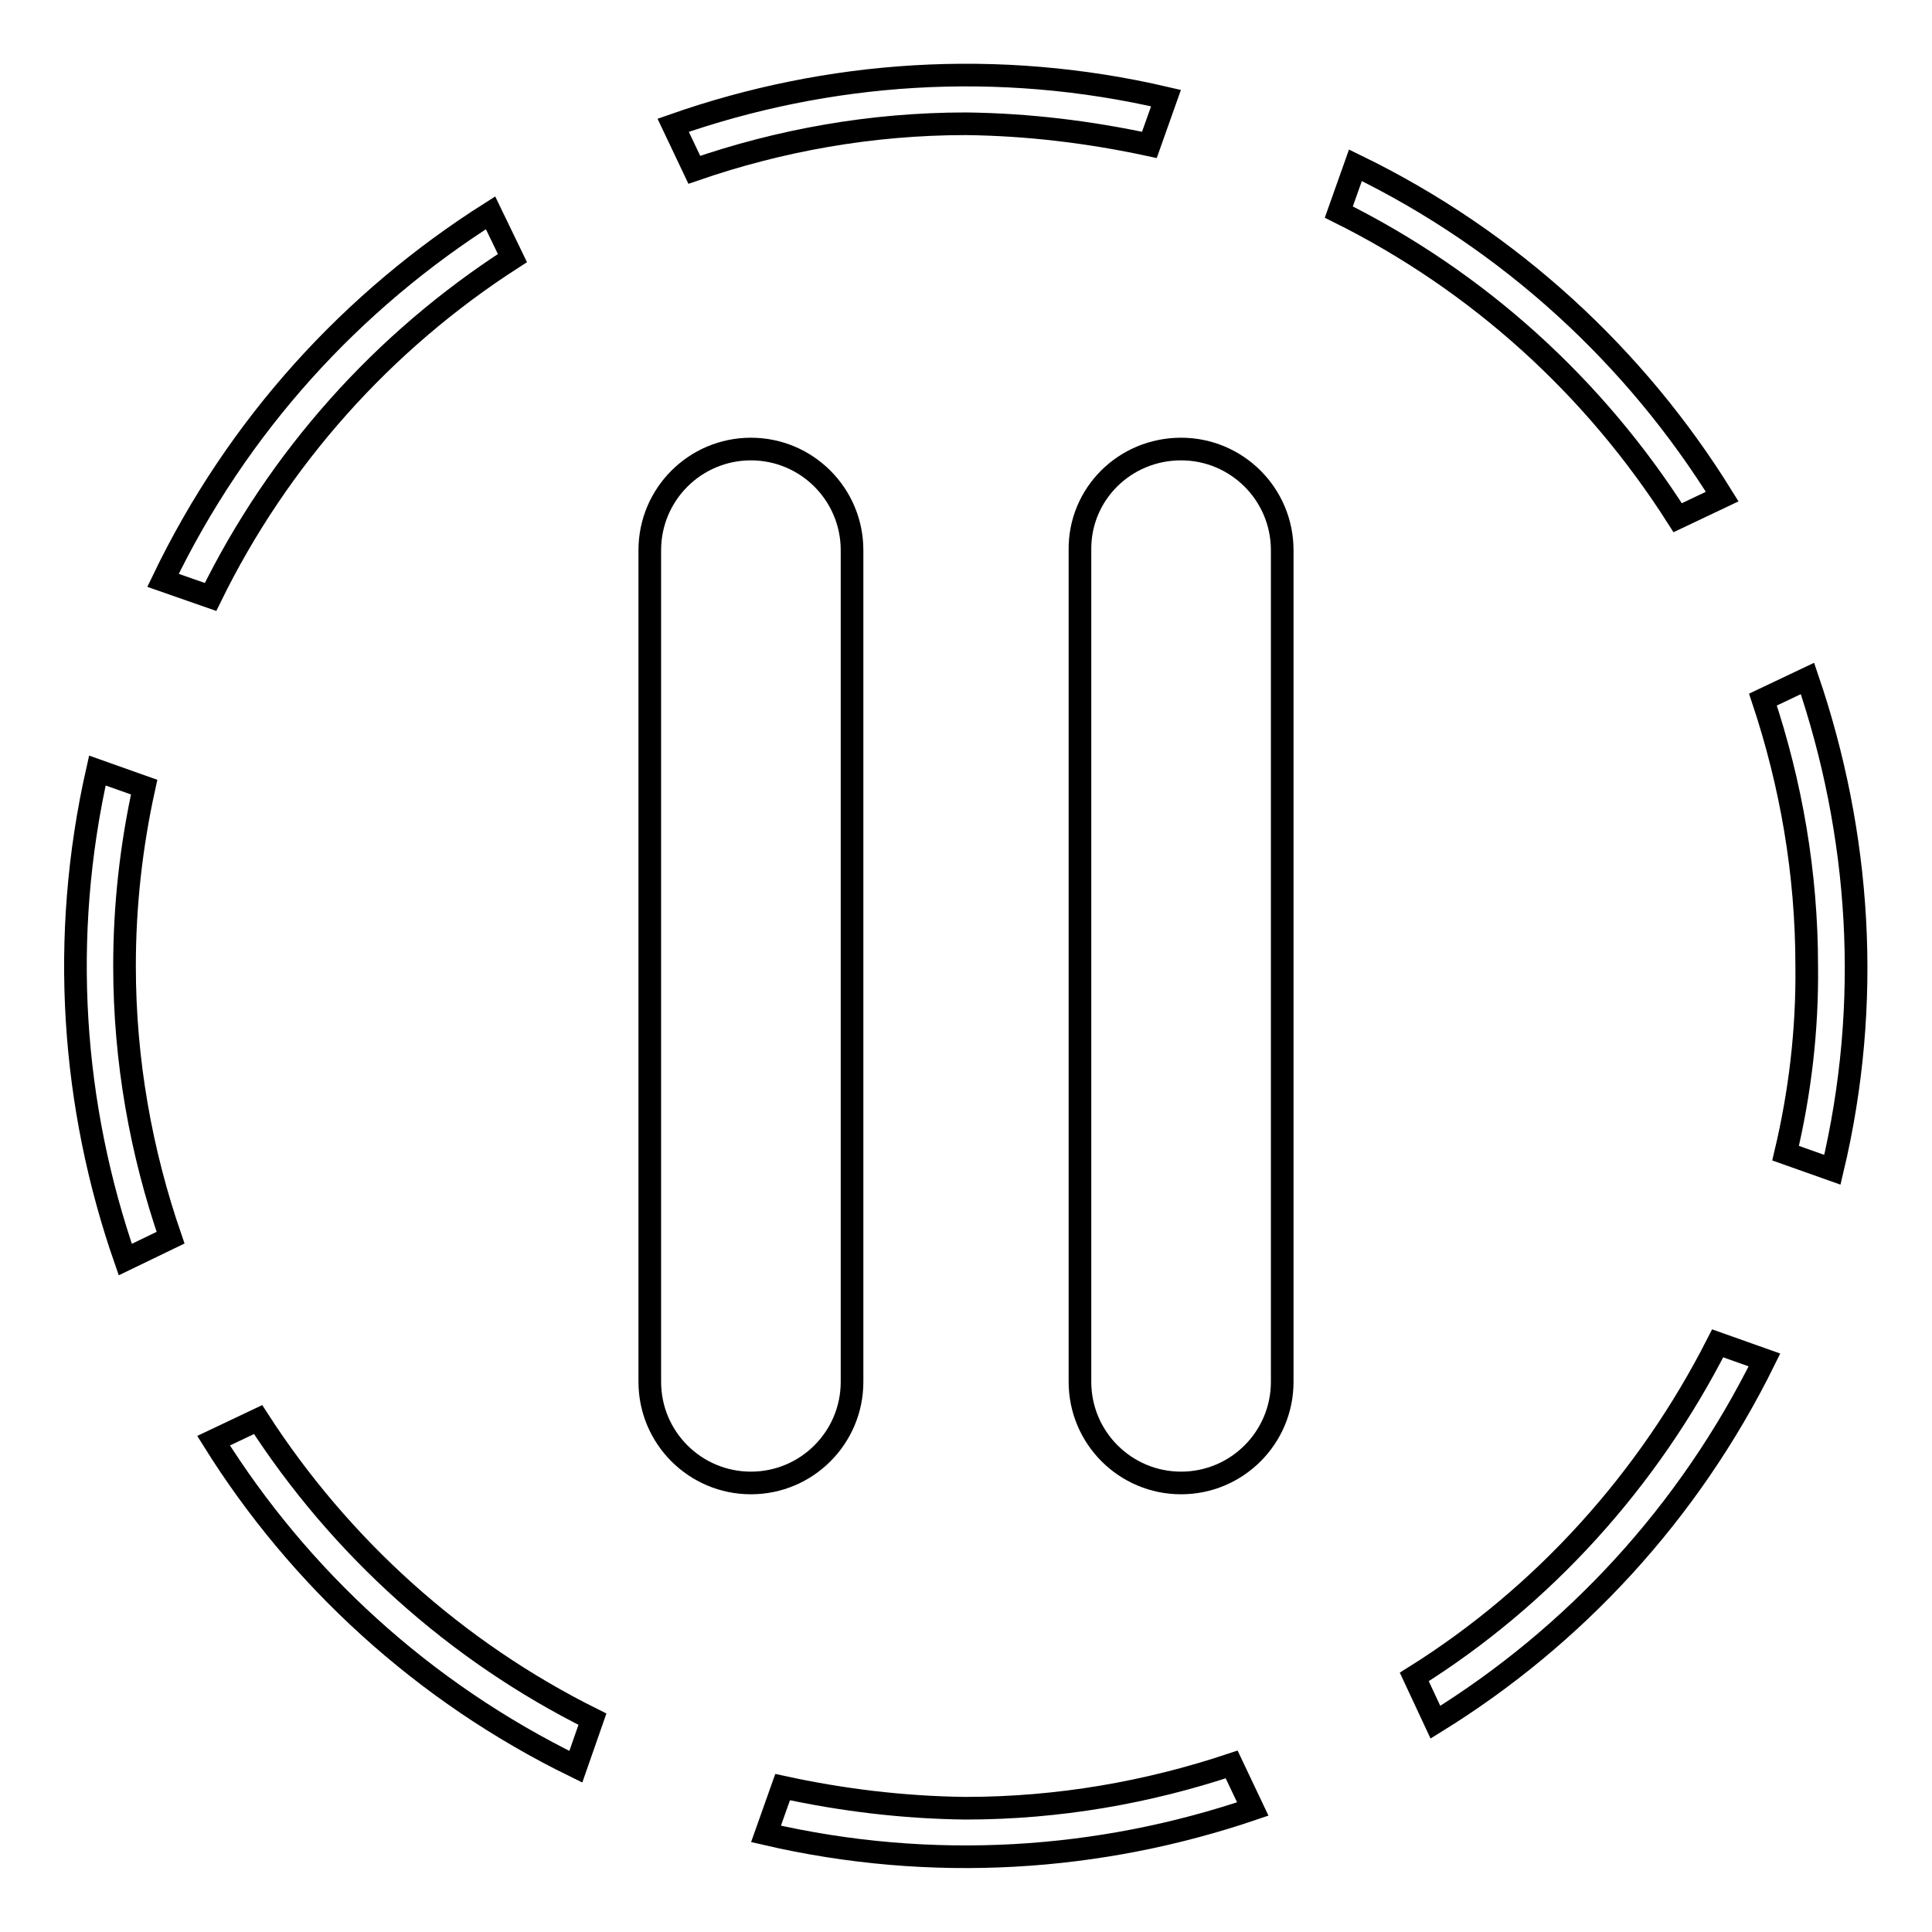
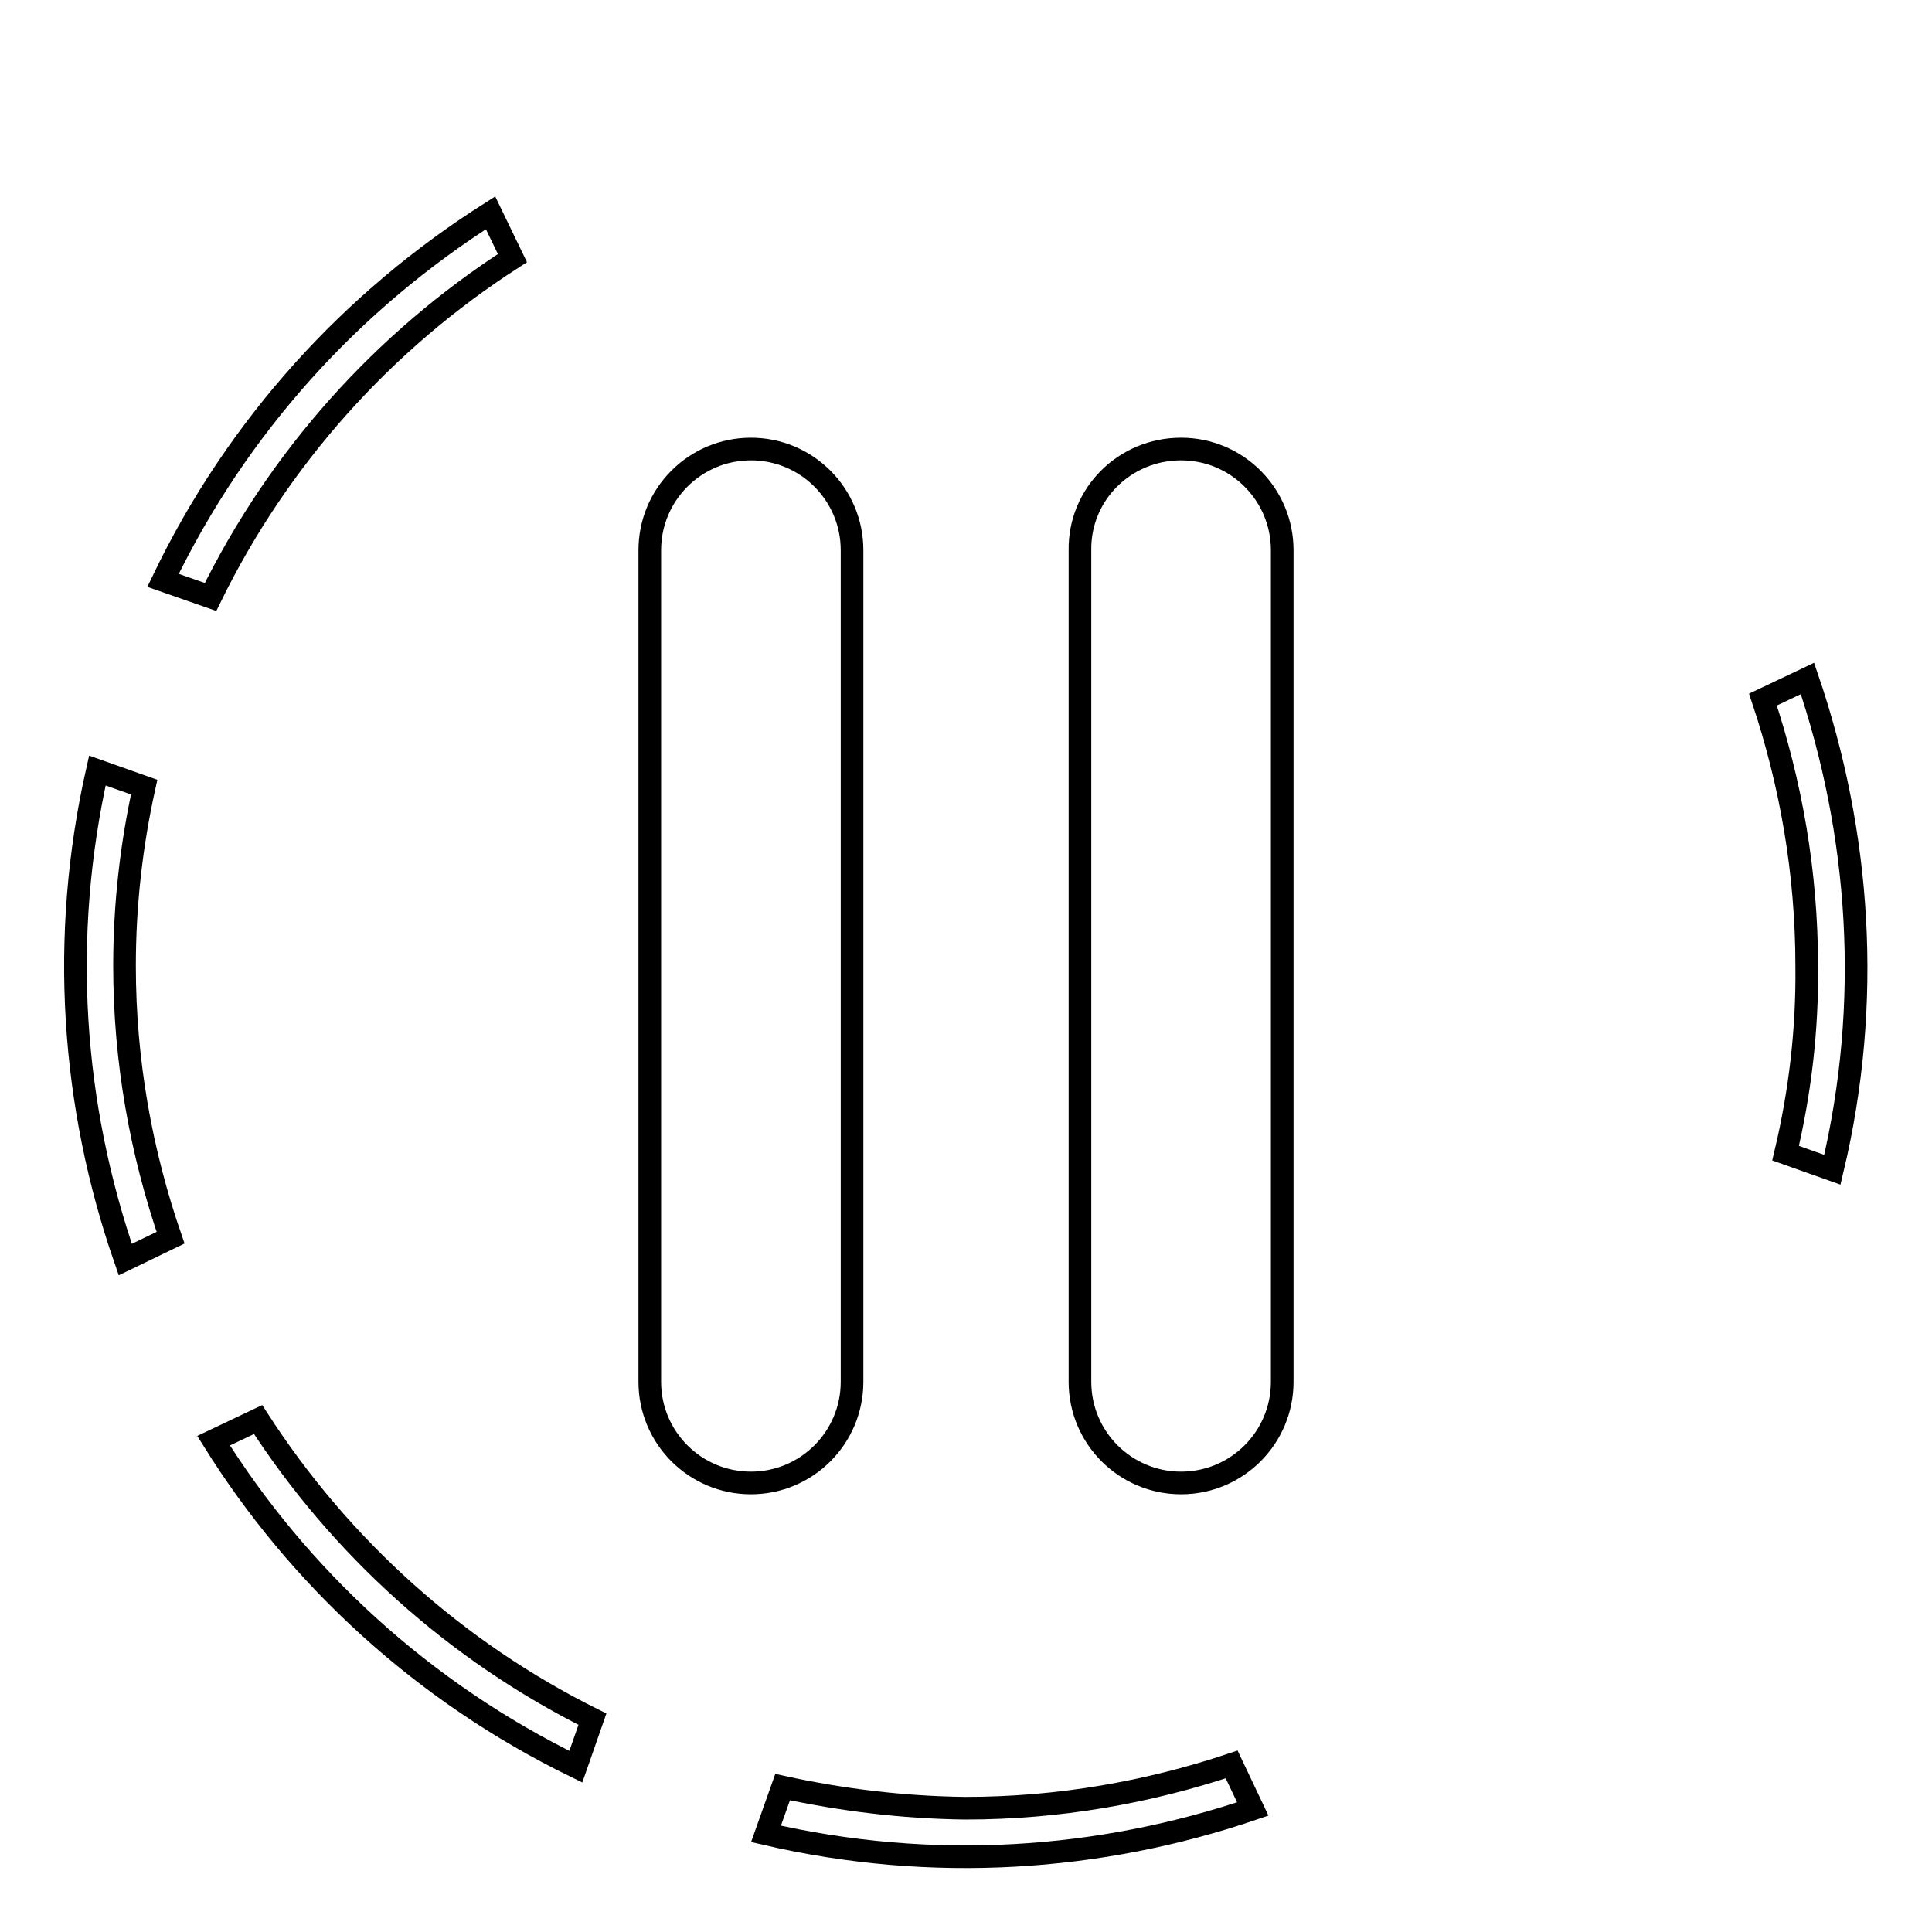
<svg xmlns="http://www.w3.org/2000/svg" version="1.1" x="0px" y="0px" viewBox="0 0 256 256" enable-background="new 0 0 256 256" xml:space="preserve">
  <g>
    <g>
      <path stroke-width="3" fill-opacity="0" stroke="#000000" d="M99.5,59.5c7.4,0,13.4,6,13.4,13.4v110.2c0,7.4-6,13.4-13.4,13.4l0,0c-7.4,0-13.4-6-13.4-13.4V72.9C86.1,65.5,92.1,59.5,99.5,59.5L99.5,59.5z" />
      <path stroke-width="3" fill-opacity="0" stroke="#000000" d="M156.5,59.5c7.4,0,13.4,6,13.4,13.4v110.2c0,7.4-6,13.4-13.4,13.4l0,0c-7.4,0-13.4-6-13.4-13.4V72.9C143,65.5,149,59.5,156.5,59.5L156.5,59.5z" />
-       <path stroke-width="3" fill-opacity="0" stroke="#000000" d="M152.3,19.2l2.2-6.2c-22.3-5.2-44.8-3.6-65.3,3.6l2.8,5.9c11.3-3.9,23.4-6.1,36-6.1C136.3,16.5,144.4,17.5,152.3,19.2z" />
      <path stroke-width="3" fill-opacity="0" stroke="#000000" d="M67.9,34.2L65,28.2C46.7,39.8,31.5,56.3,21.6,76.9l6.3,2.2C36.9,60.7,50.8,45.2,67.9,34.2z" />
-       <path stroke-width="3" fill-opacity="0" stroke="#000000" d="M222.3,68.6l5.9-2.8c-11.4-18.4-28-33.9-48.6-43.9l-2.2,6.2C195.9,37.3,211.3,51.3,222.3,68.6z" />
      <path stroke-width="3" fill-opacity="0" stroke="#000000" d="M19.1,104.3l-6.2-2.2c-5,22.1-3.4,44.4,3.7,64.8l6-2.9c-3.9-11.3-6.1-23.4-6.1-36C16.5,119.9,17.4,112,19.1,104.3z" />
      <path stroke-width="3" fill-opacity="0" stroke="#000000" d="M34.2,188.1l-5.9,2.8C39.6,209,56,224.2,76.3,234.1l2.2-6.3C60.4,218.8,45.1,205,34.2,188.1z" />
      <path stroke-width="3" fill-opacity="0" stroke="#000000" d="M236.6,152.8l6.2,2.2c5.3-22.2,3.7-44.6-3.3-65.1l-5.9,2.8c3.7,11.1,5.8,22.9,5.8,35.3C239.5,136.5,238.5,144.8,236.6,152.8z" />
-       <path stroke-width="3" fill-opacity="0" stroke="#000000" d="M187.4,222.2l2.8,6c18.3-11.3,33.6-27.7,43.6-48l-6.2-2.2C218.4,196.1,204.5,211.5,187.4,222.2z" />
      <path stroke-width="3" fill-opacity="0" stroke="#000000" d="M103.7,236.8l-2.2,6.2c22,5.1,44.2,3.6,64.5-3.3l-2.8-5.9c-11.1,3.7-22.9,5.8-35.3,5.8C119.6,239.5,111.5,238.5,103.7,236.8z" />
    </g>
  </g>
</svg>